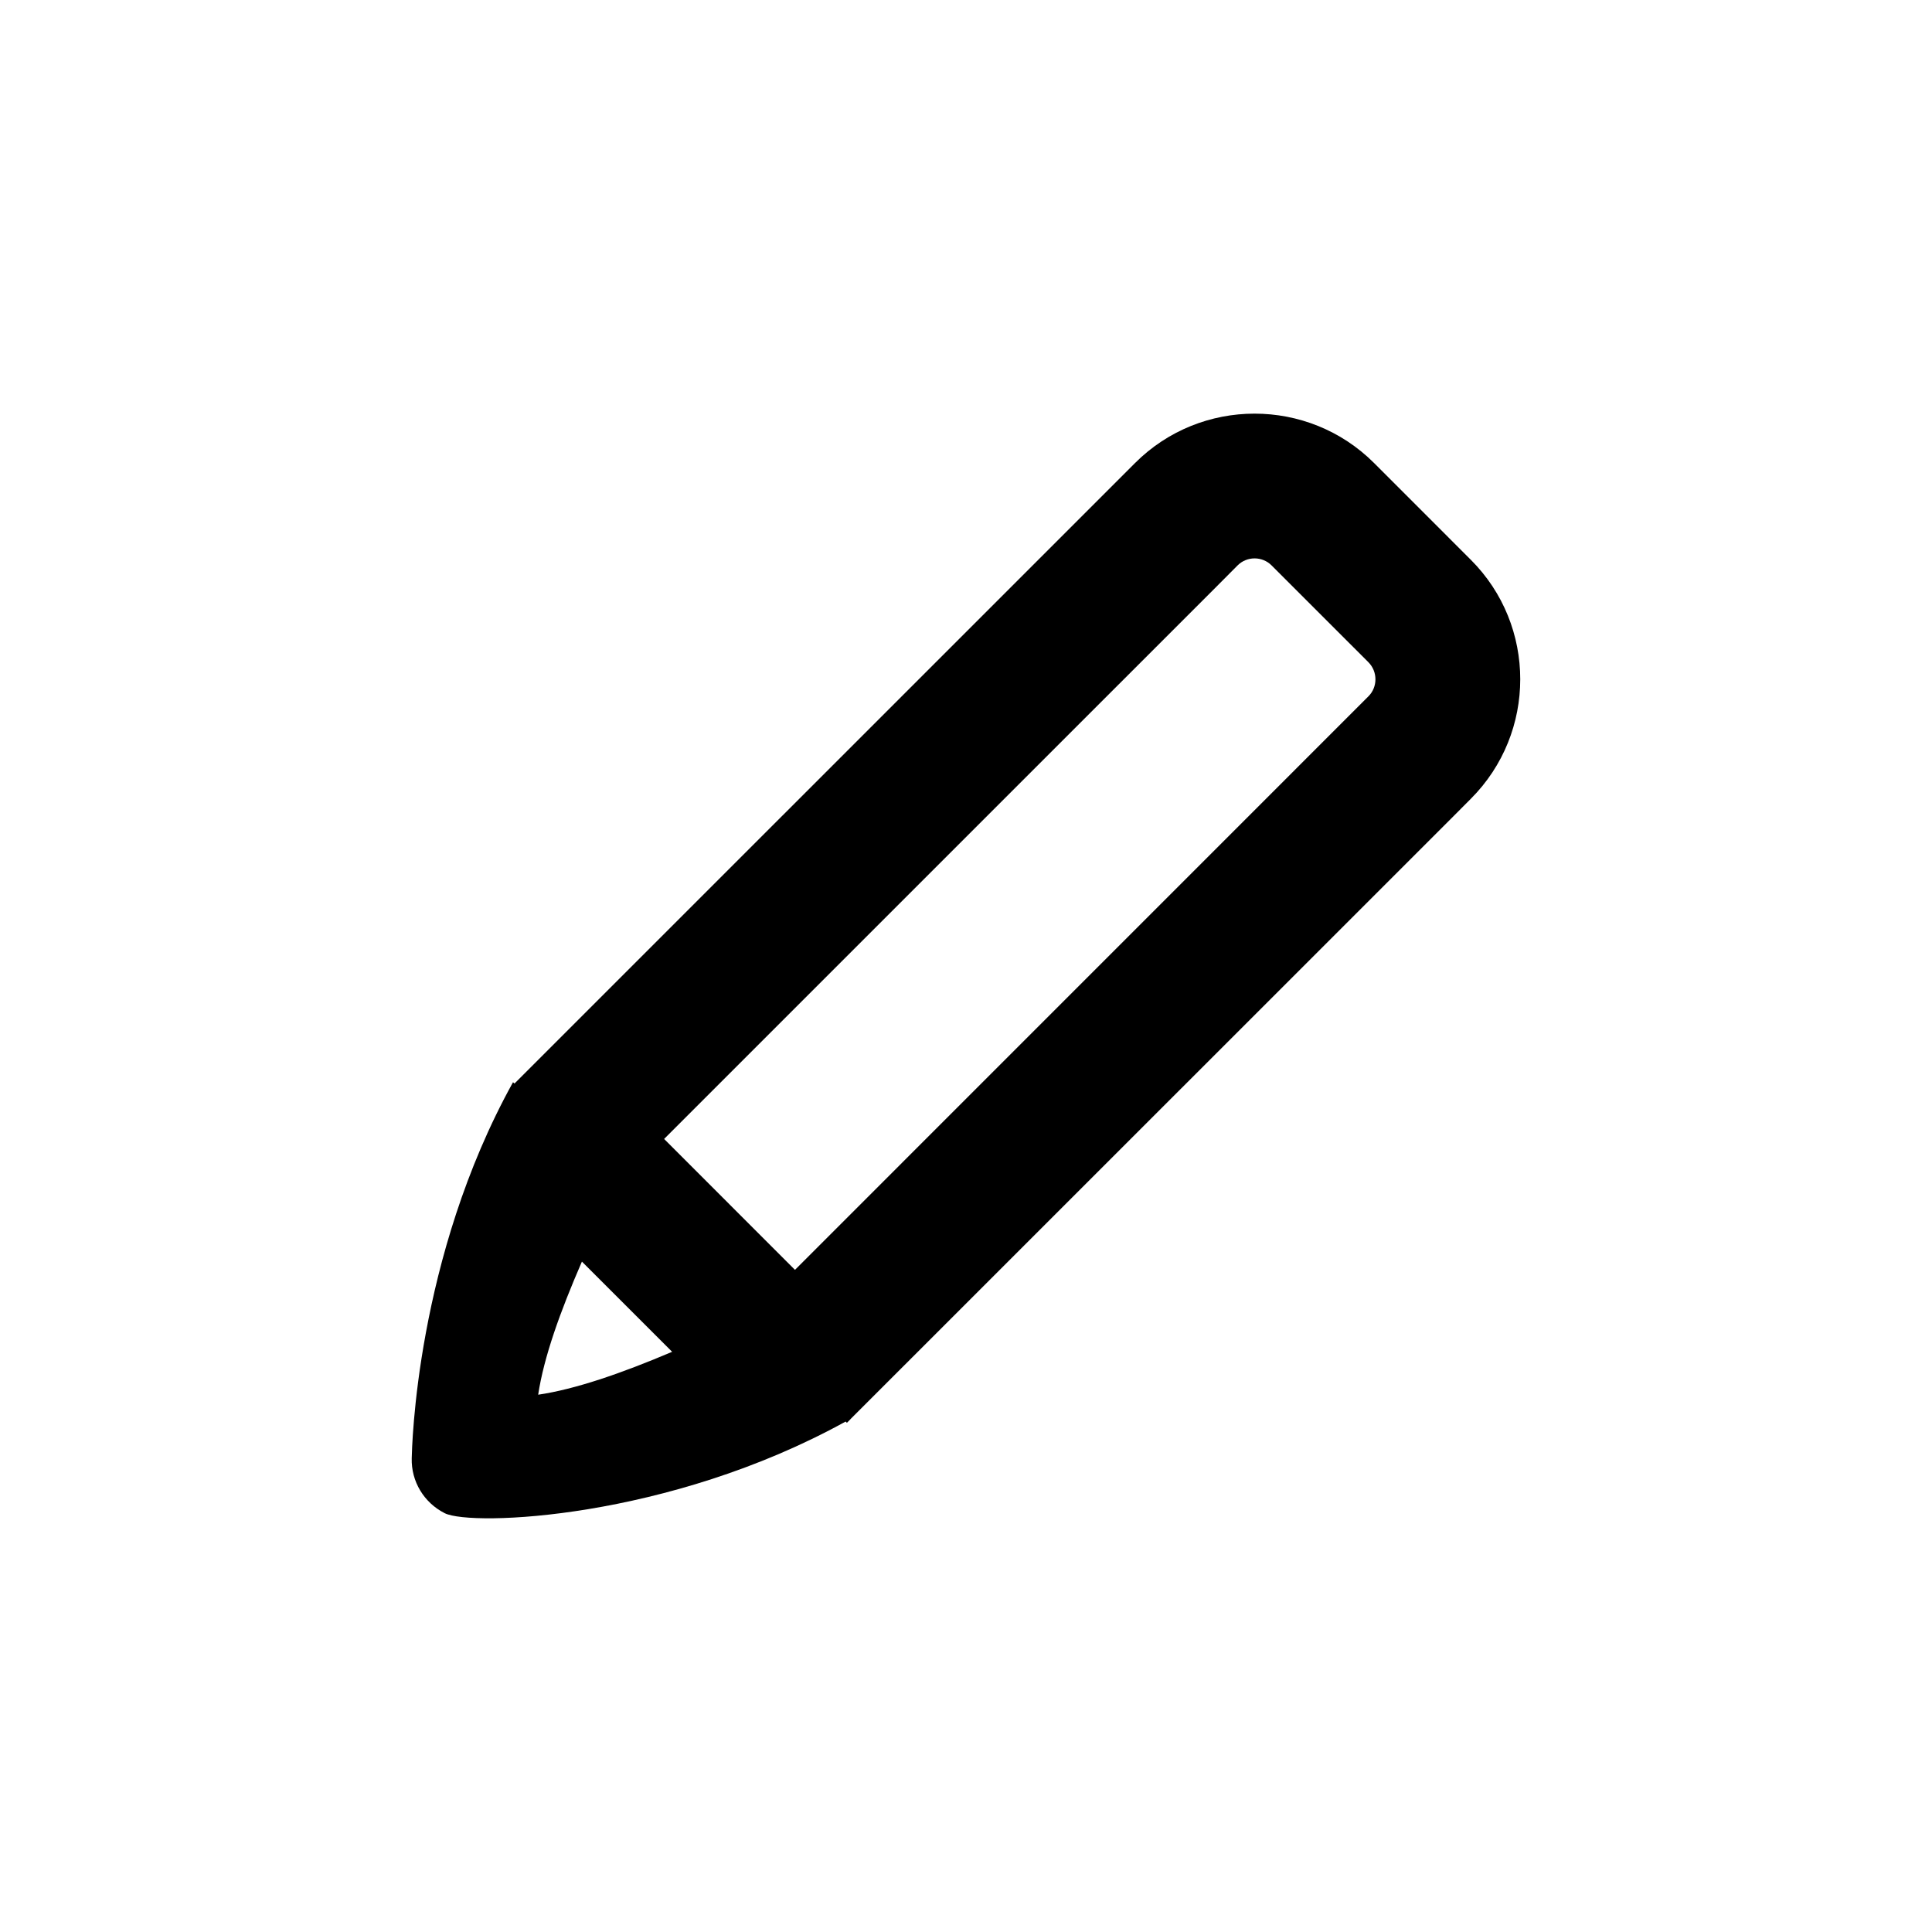
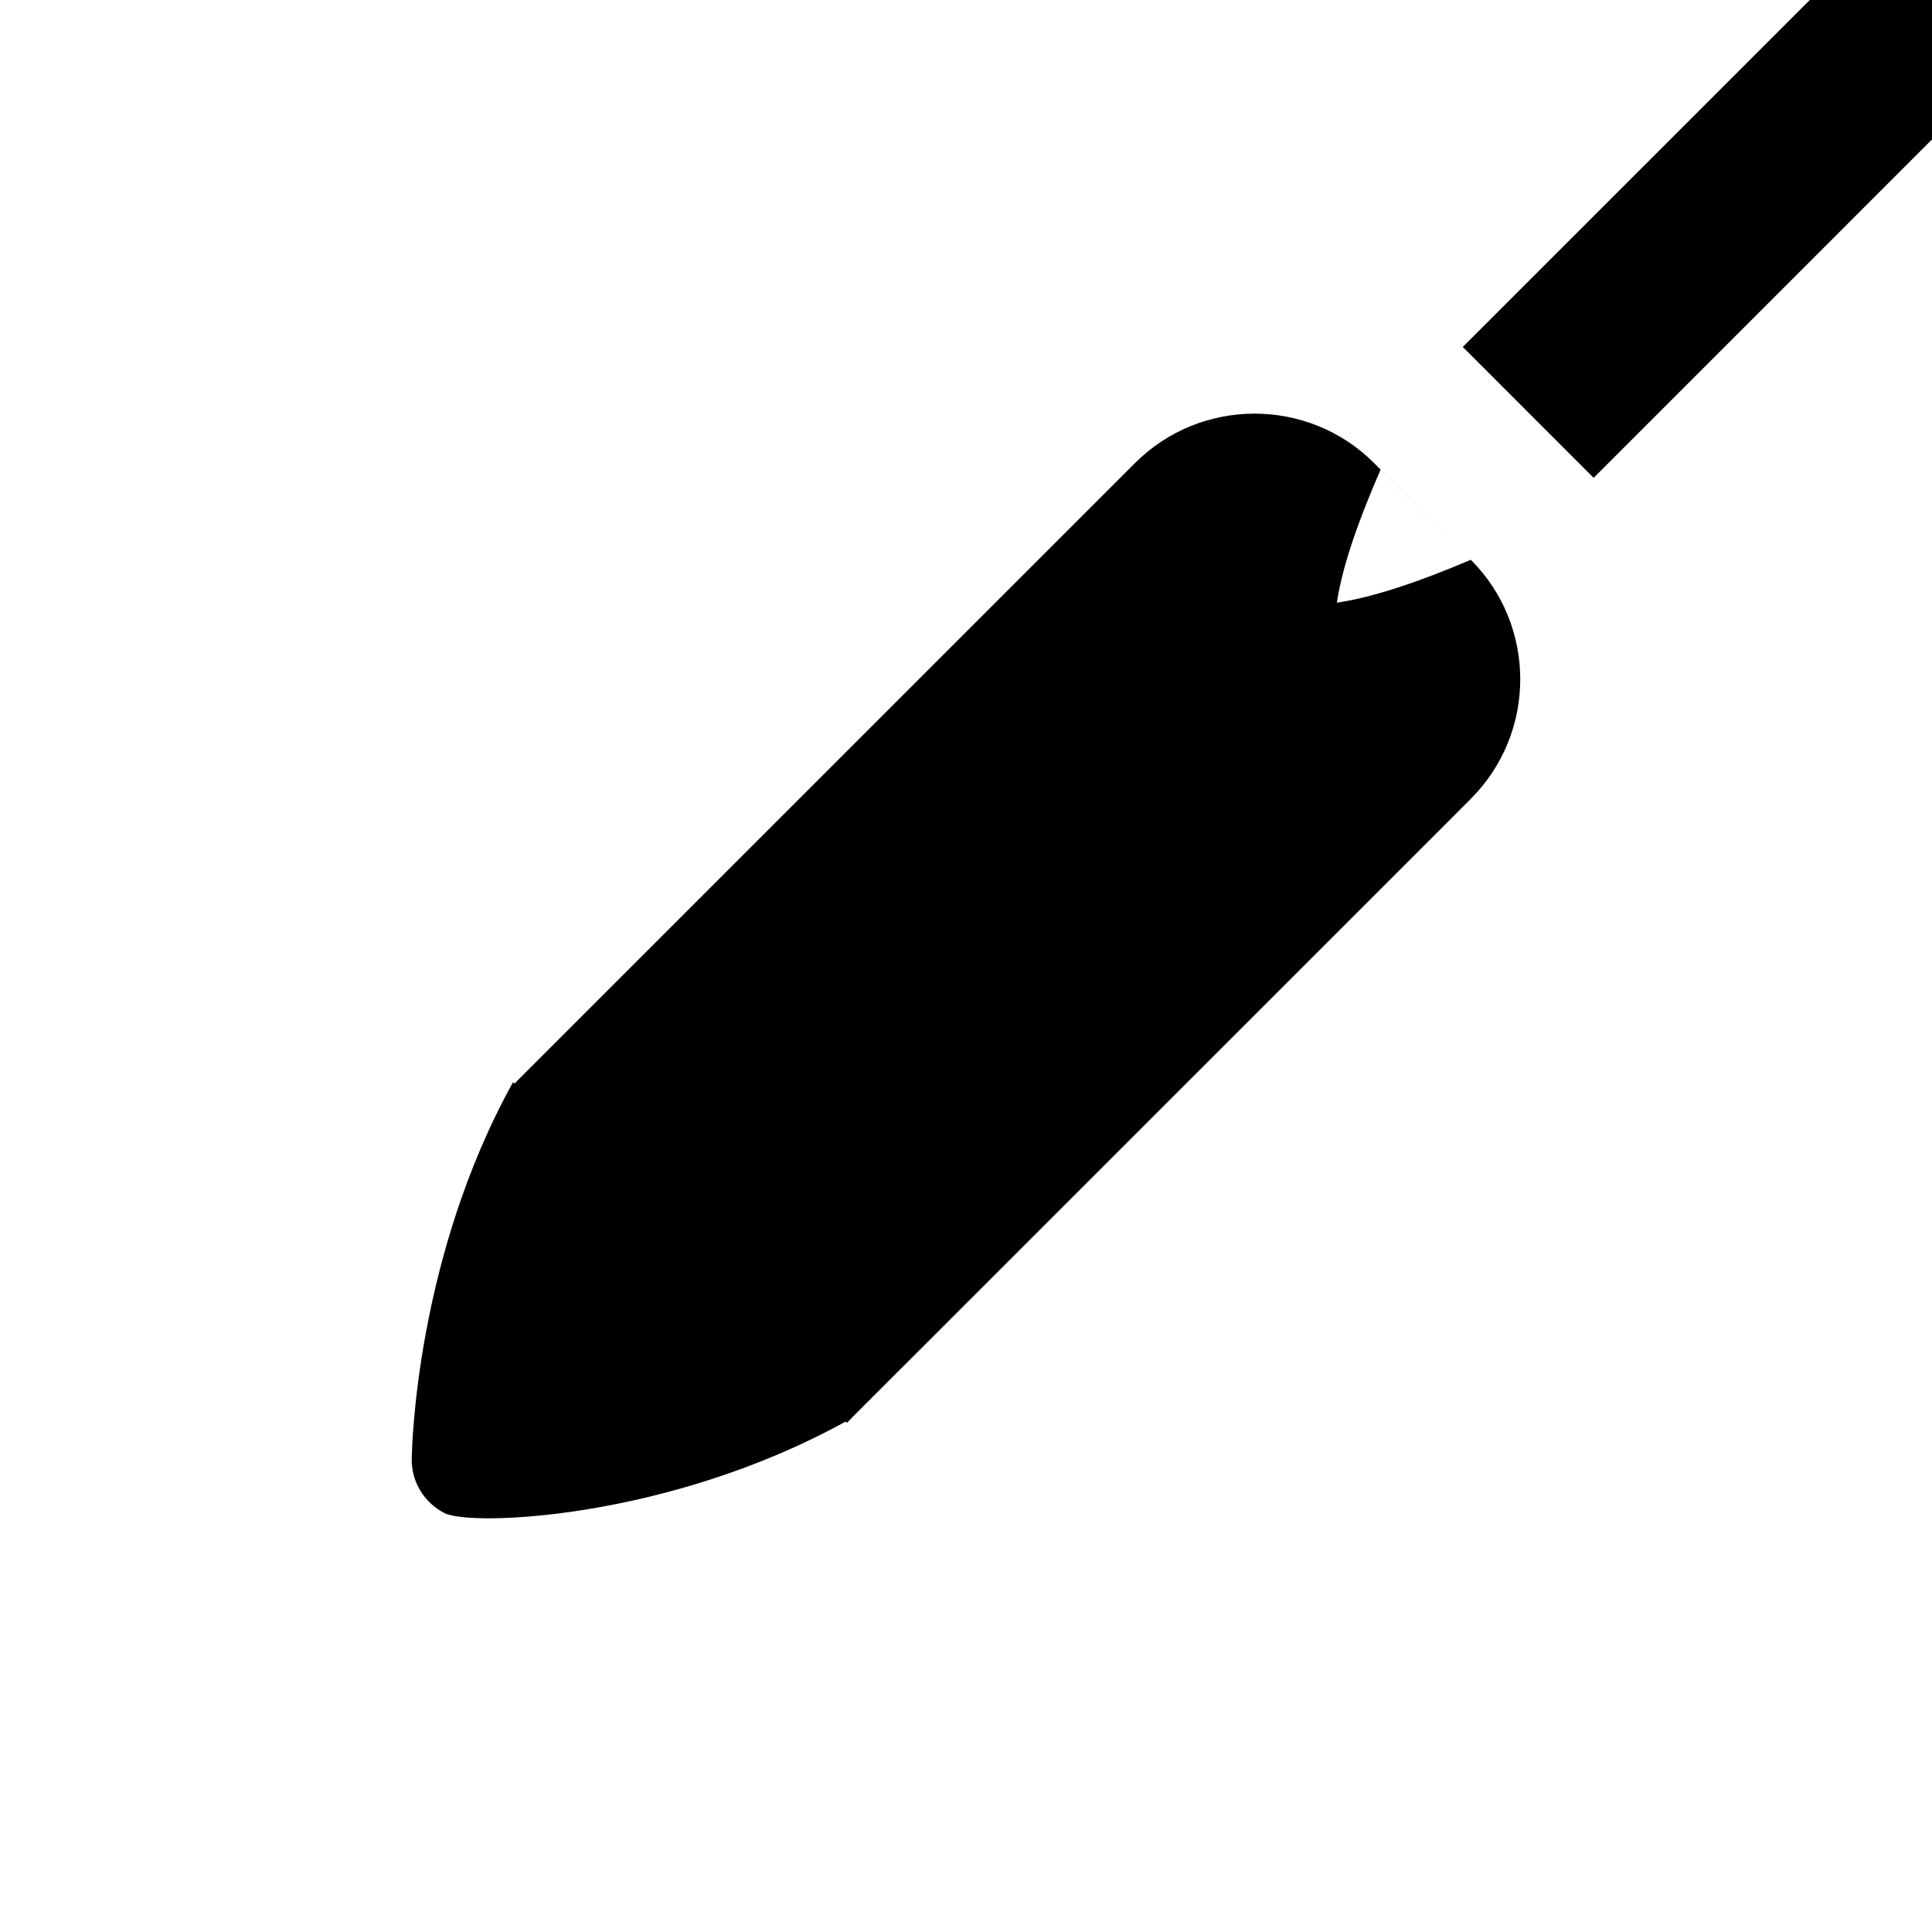
<svg xmlns="http://www.w3.org/2000/svg" fill="#000000" width="800px" height="800px" version="1.1" viewBox="144 144 512 512">
-   <path d="m533.78 292.35-25.637-25.645c-17.461-17.449-45.887-17.449-63.344 0l-5.496 5.496-158.96 158.95-0.387-0.352c-25.805 46.559-26.77 96.996-26.844 99.648-0.164 6.152 3.246 11.789 8.75 14.57 7.059 3.527 59.219 1.652 106.24-24.293l0.336 0.332 0.922-0.922v-0.027l158.93-158.9 5.496-5.523c17.461-17.477 17.461-45.895-0.004-63.336m-235.57 185.99 23.91 23.902c-13.625 5.793-25.766 9.941-35.5 11.371 1.508-9.969 5.801-21.949 11.59-35.273m208.43-149.8-5.496 5.496-146.47 146.49-34.68-34.691 146.47-146.46 5.496-5.523c2.481-2.496 6.551-2.496 9.031 0l25.648 25.645c2.484 2.5 2.484 6.57 0.004 9.043" />
+   <path d="m533.78 292.35-25.637-25.645c-17.461-17.449-45.887-17.449-63.344 0l-5.496 5.496-158.96 158.95-0.387-0.352c-25.805 46.559-26.77 96.996-26.844 99.648-0.164 6.152 3.246 11.789 8.75 14.57 7.059 3.527 59.219 1.652 106.24-24.293l0.336 0.332 0.922-0.922v-0.027l158.93-158.9 5.496-5.523c17.461-17.477 17.461-45.895-0.004-63.336c-13.625 5.793-25.766 9.941-35.5 11.371 1.508-9.969 5.801-21.949 11.59-35.273m208.43-149.8-5.496 5.496-146.47 146.49-34.68-34.691 146.47-146.46 5.496-5.523c2.481-2.496 6.551-2.496 9.031 0l25.648 25.645c2.484 2.5 2.484 6.57 0.004 9.043" />
</svg>